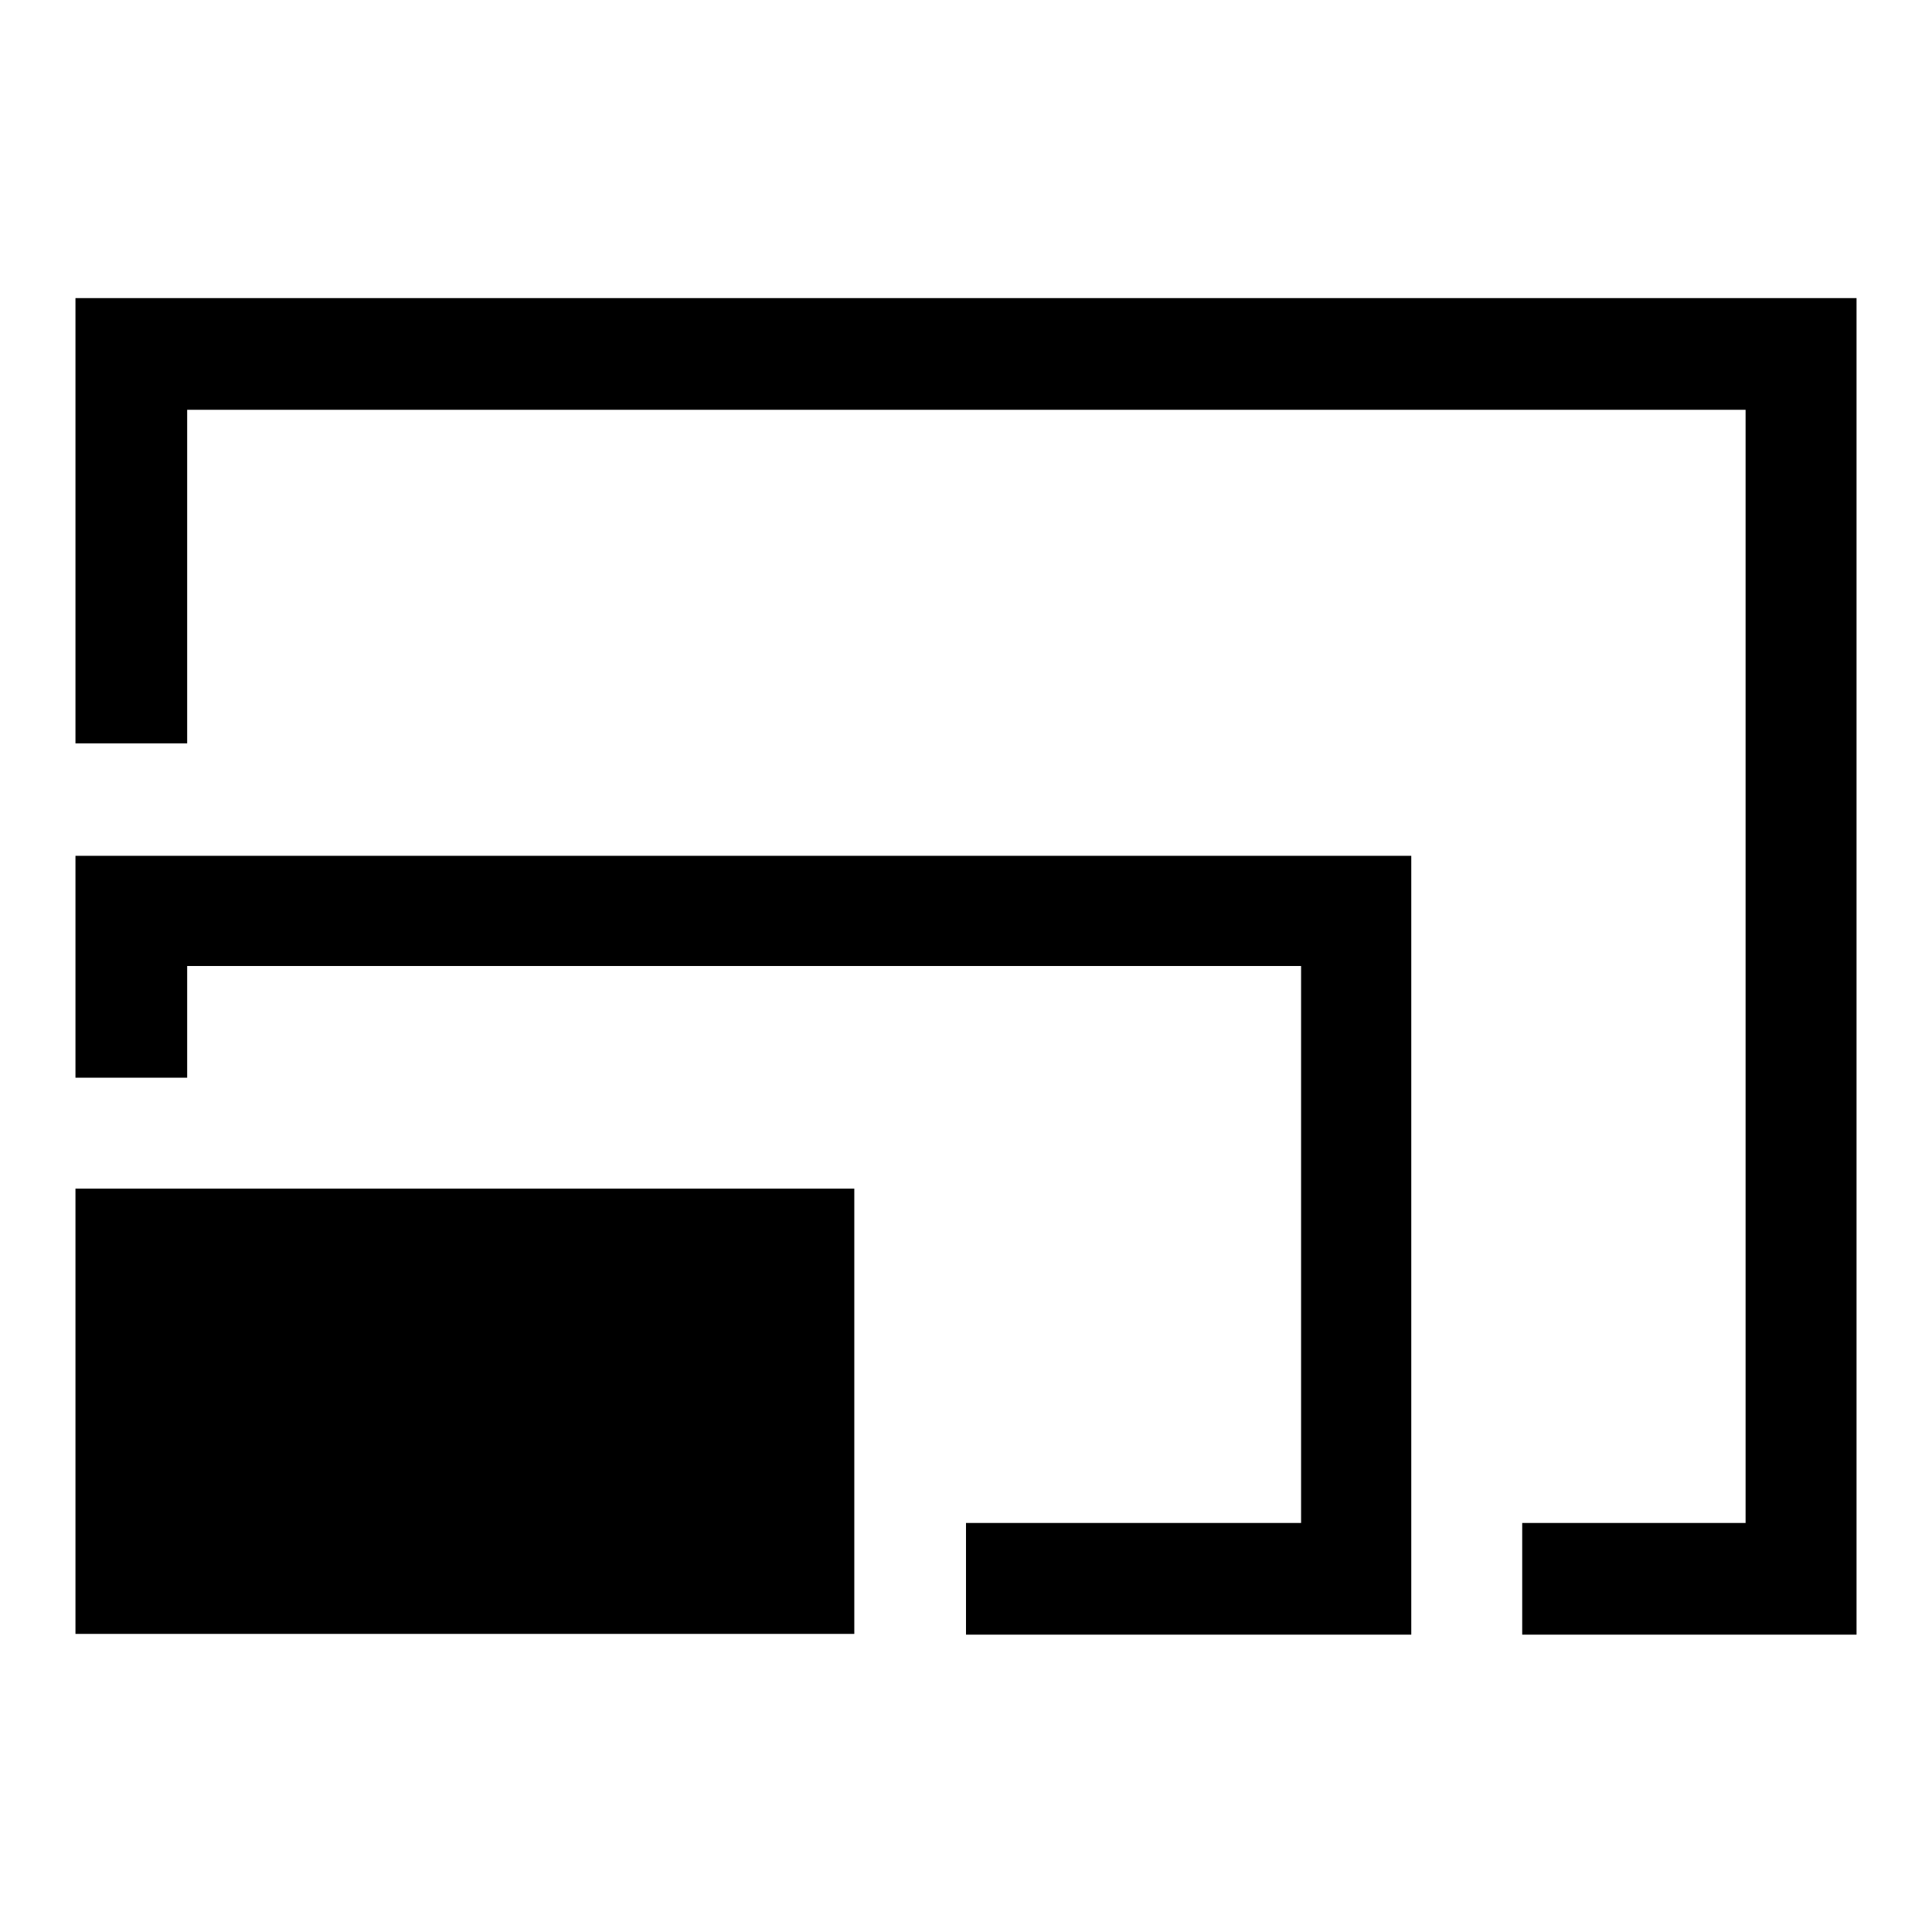
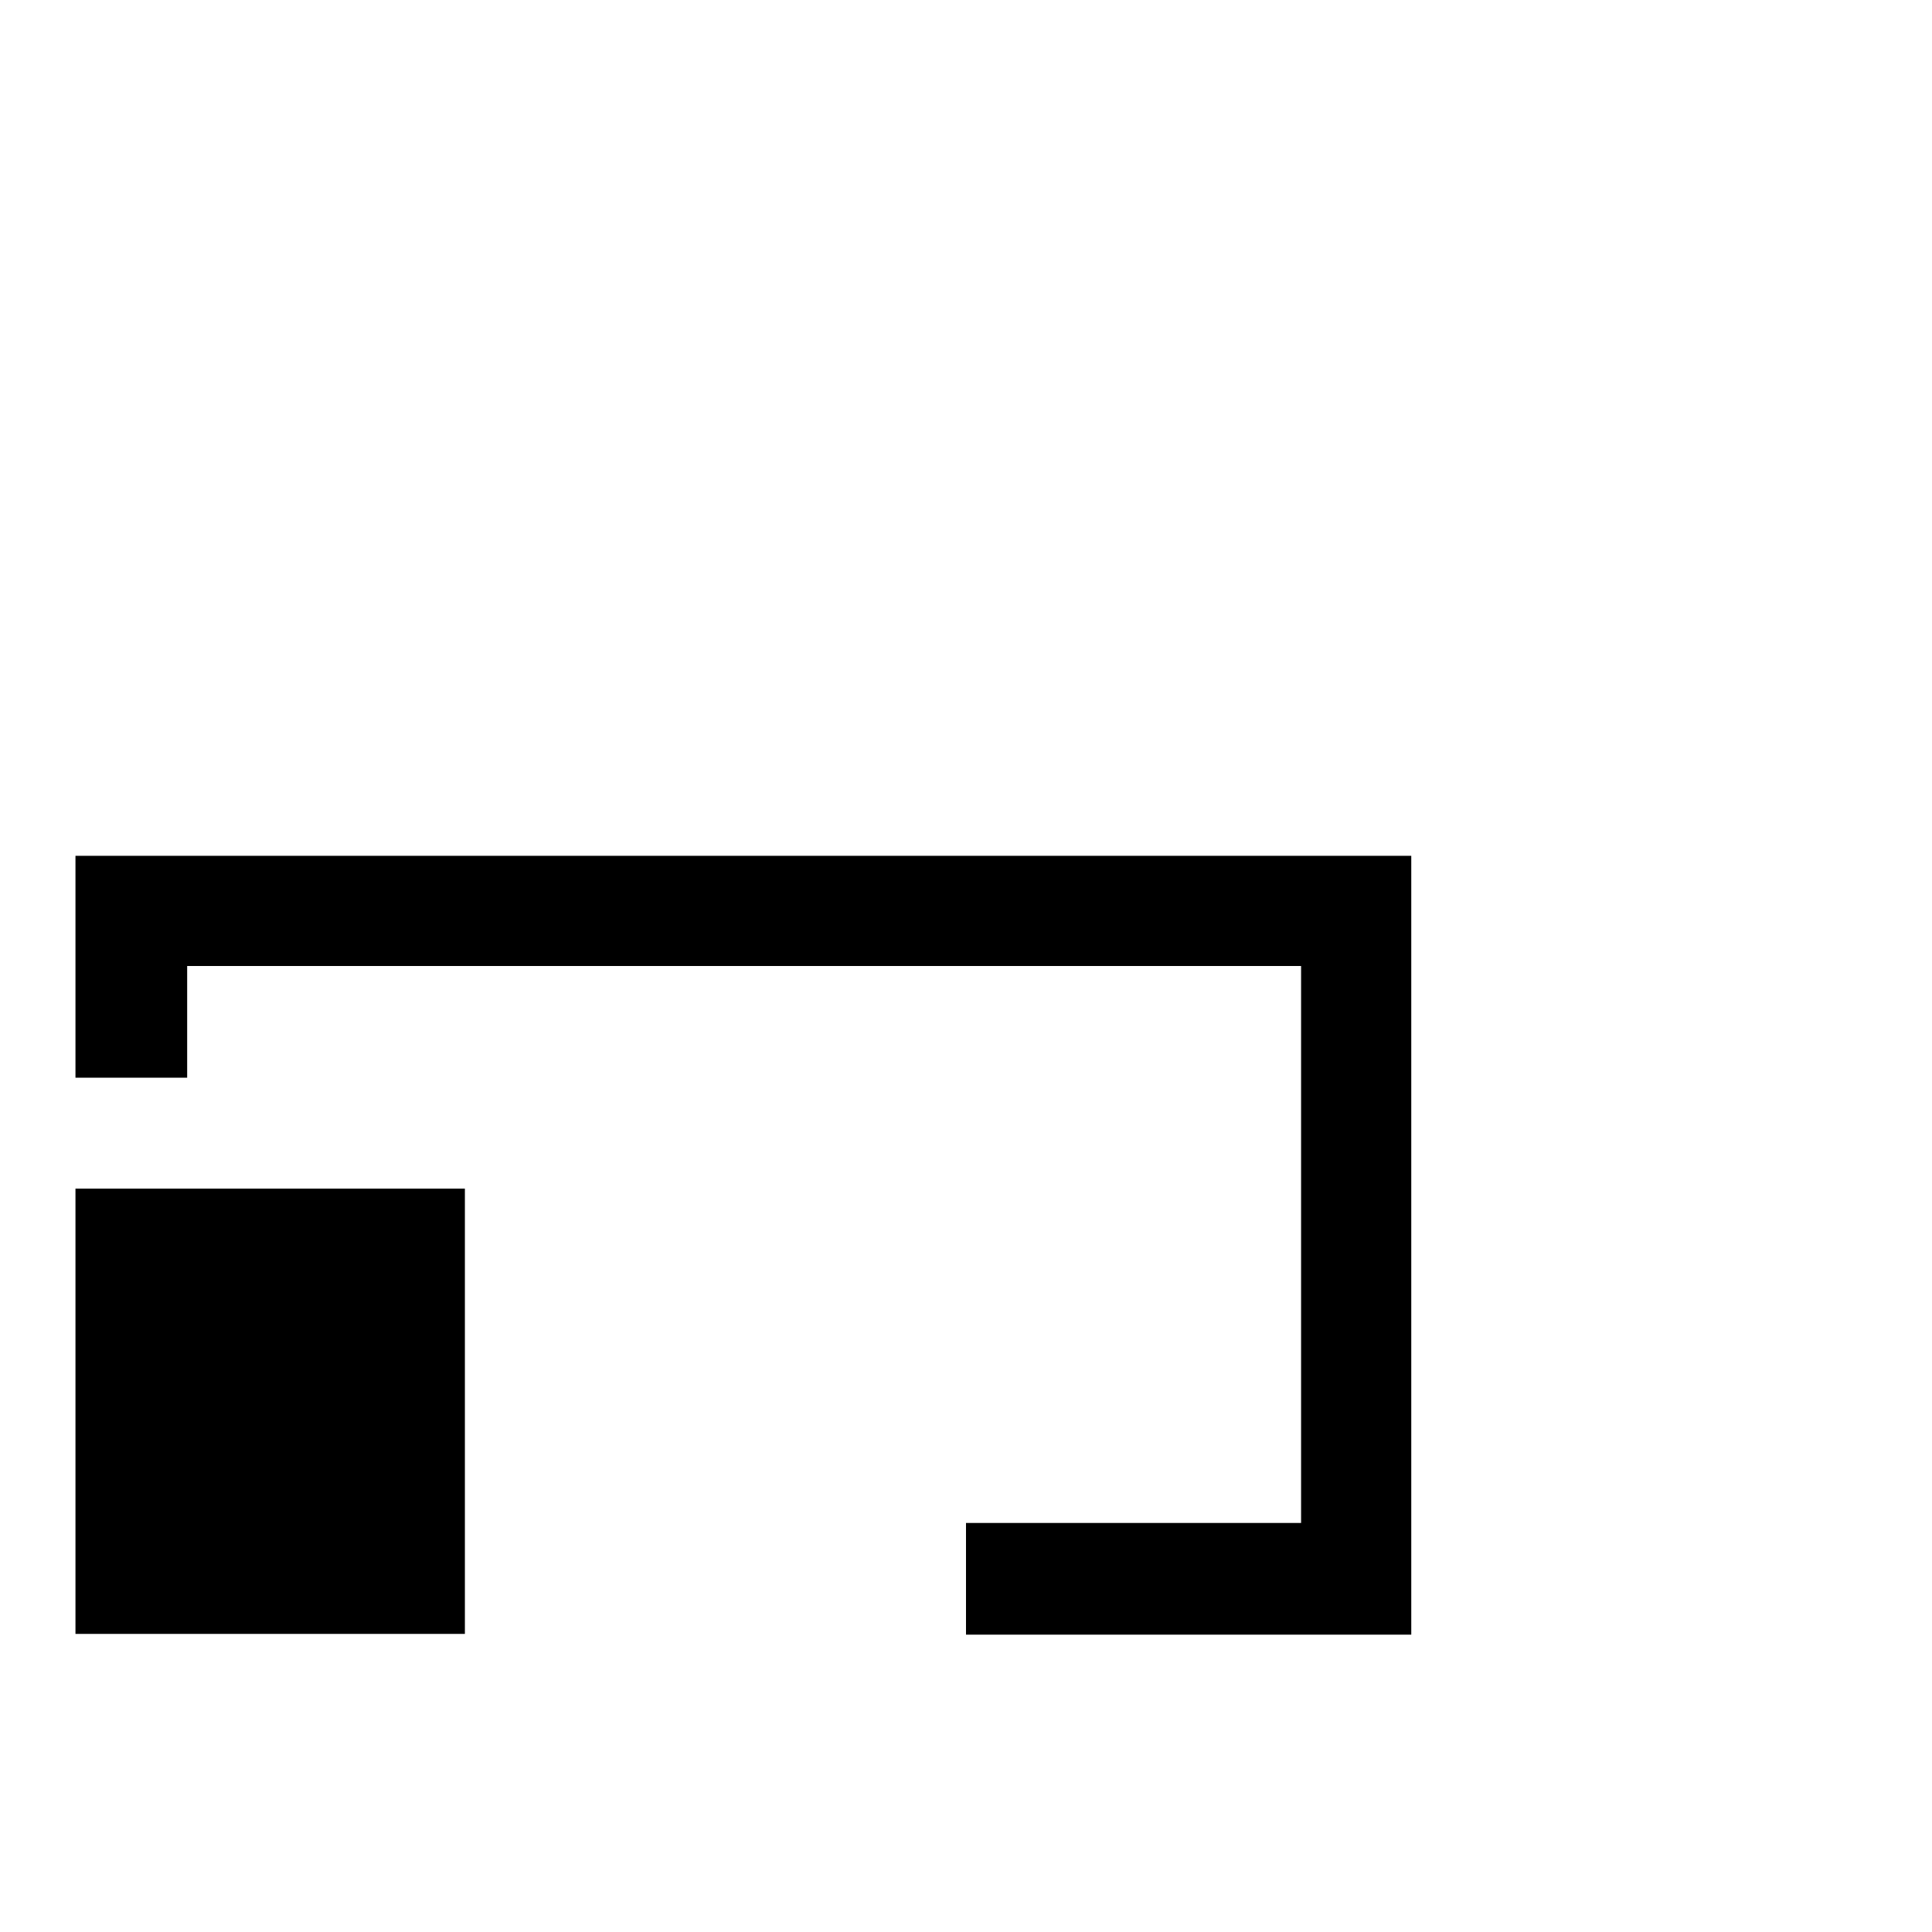
<svg xmlns="http://www.w3.org/2000/svg" version="1.1" x="0px" y="0px" viewBox="0 0 256 256" enable-background="new 0 0 256 256" xml:space="preserve">
  <g>
    <g>
      <g>
-         <path fill="#000000" d="M10,69v29.5h7.4h7.4V76.4V54.3H128h103.3V128v73.8h-14.8h-14.8v7.4v7.4h22.1H246V128V39.5H128H10V69z" />
        <path fill="#000000" d="M10,128v14.8h7.4h7.4v-7.4V128h73.8h73.8v36.9v36.9h-22.1H128v7.4v7.4h29.5H187v-51.6v-51.6H98.5H10V128z" />
-         <path fill="#000000" d="M10,187v29.5h51.6h51.6V187v-29.5H61.6H10V187z" />
+         <path fill="#000000" d="M10,187v29.5h51.6V187v-29.5H61.6H10V187z" />
      </g>
    </g>
  </g>
</svg>